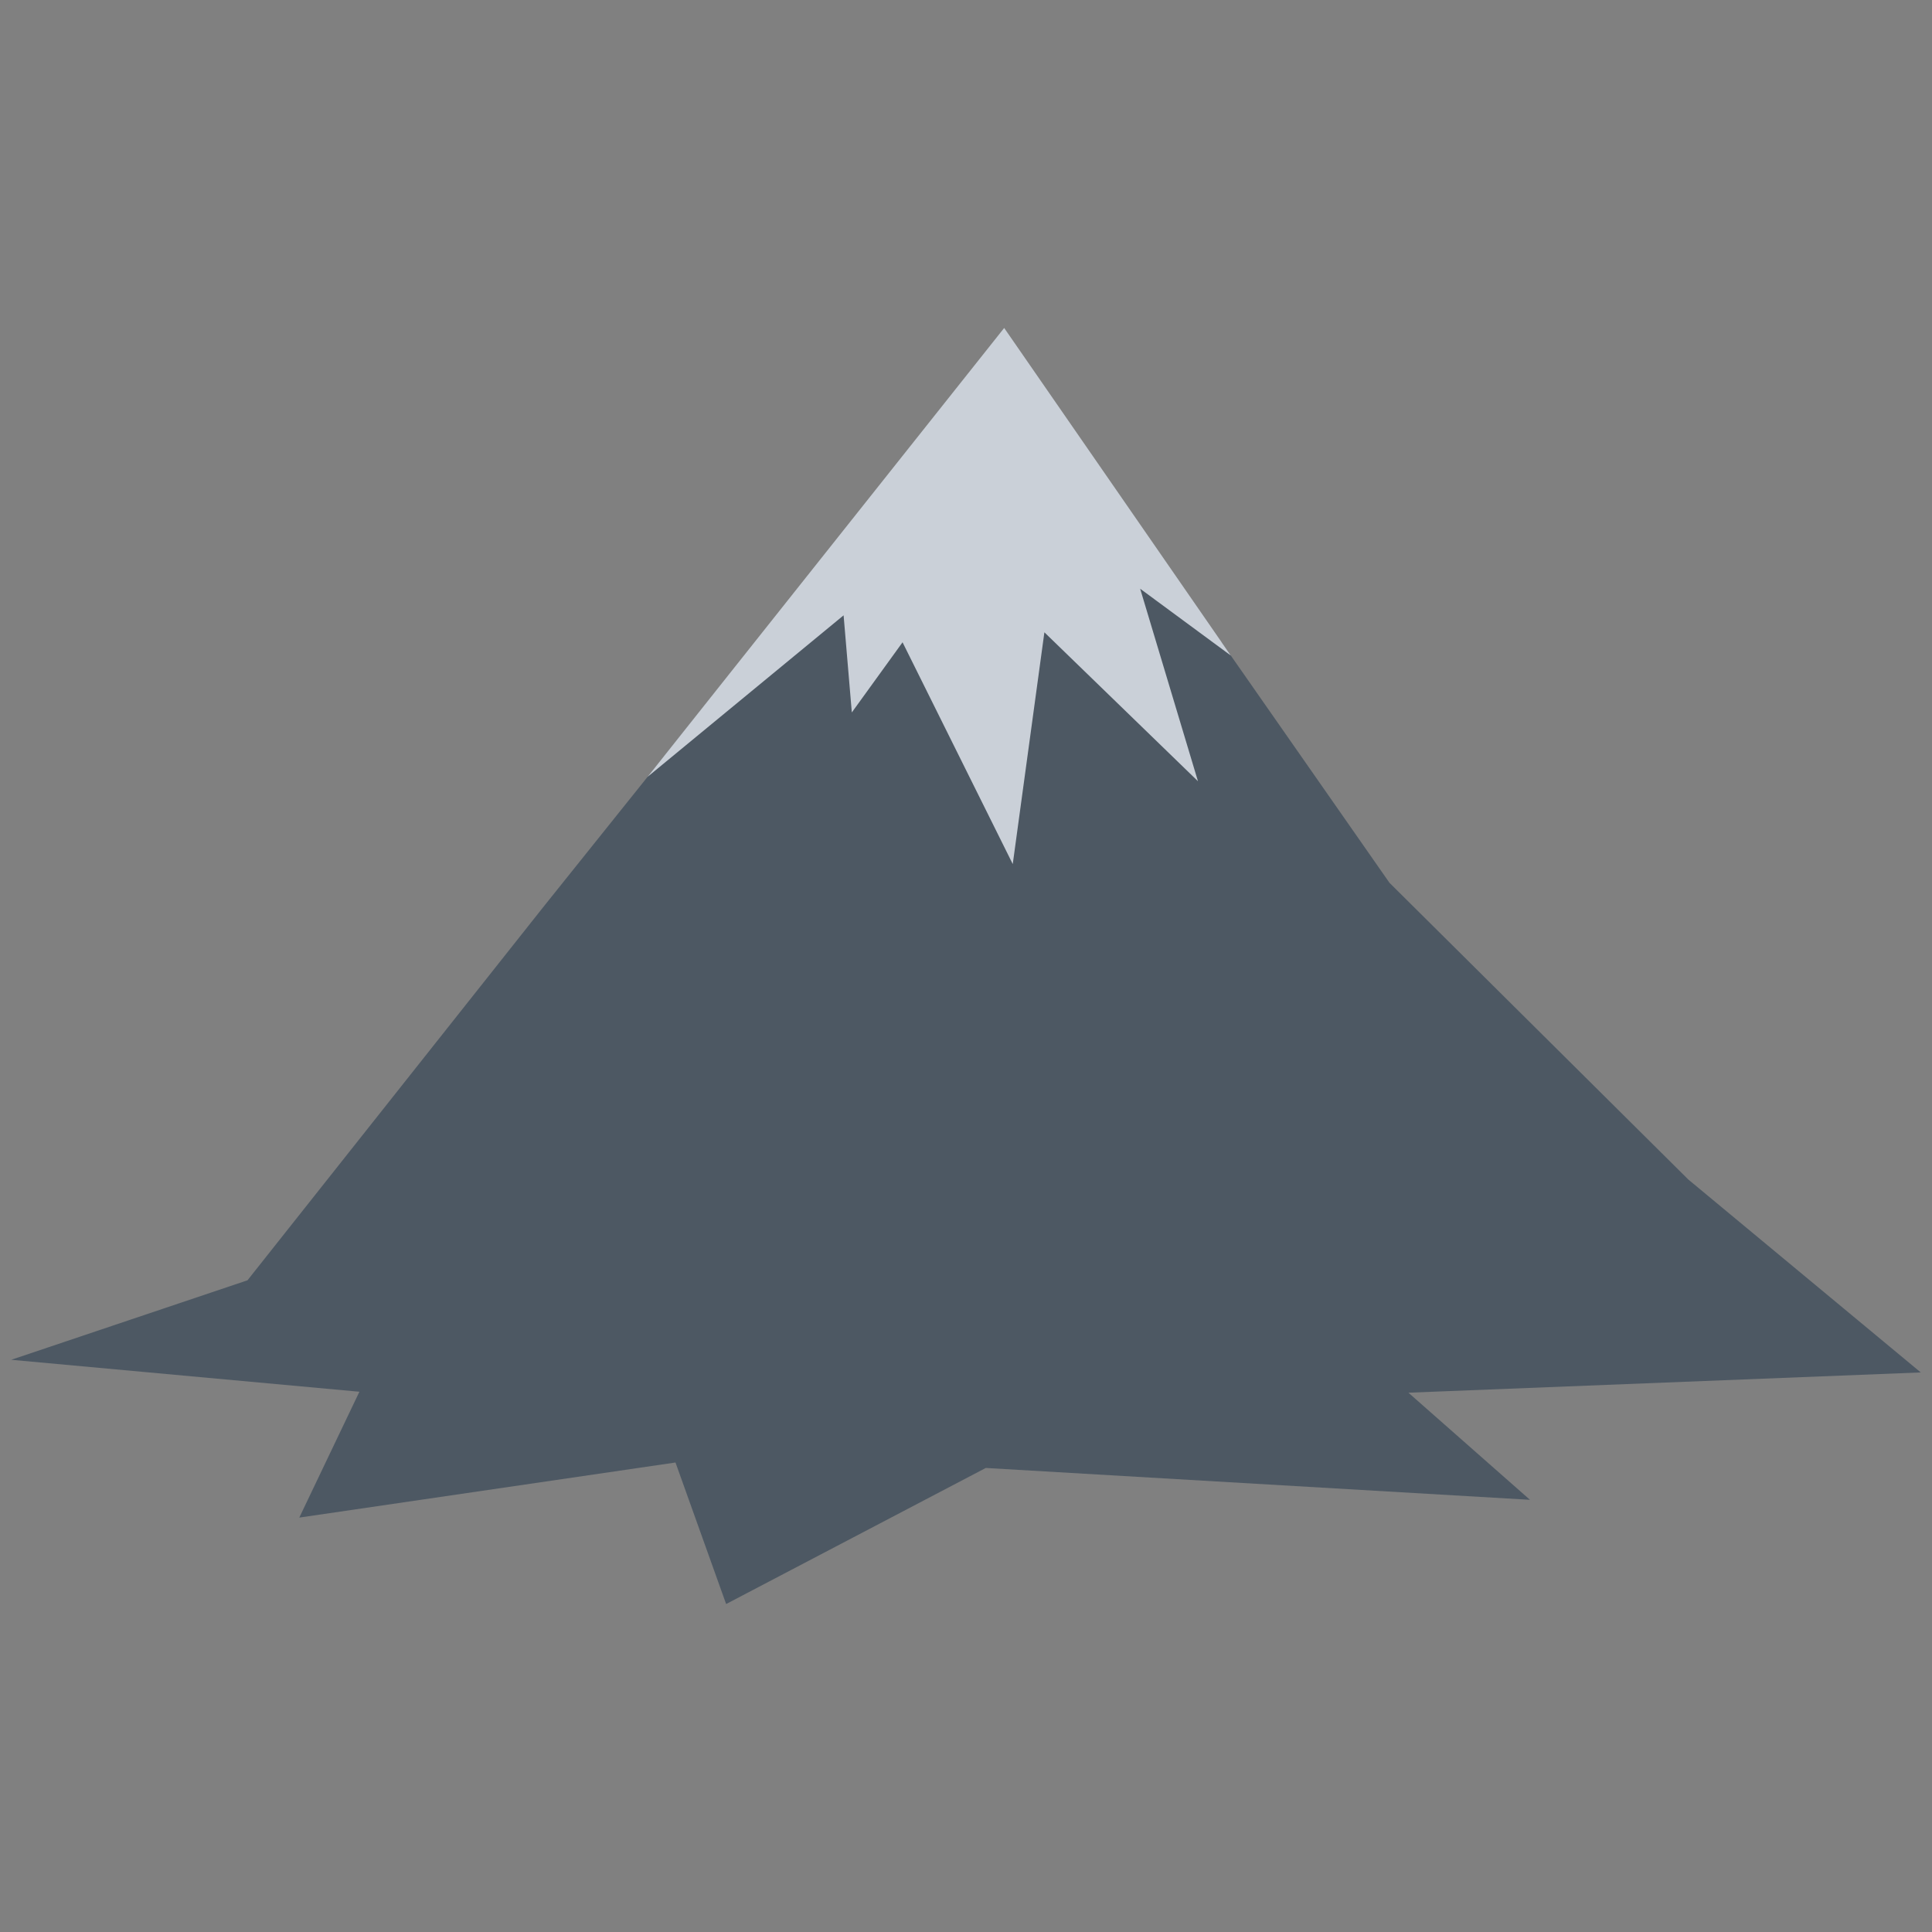
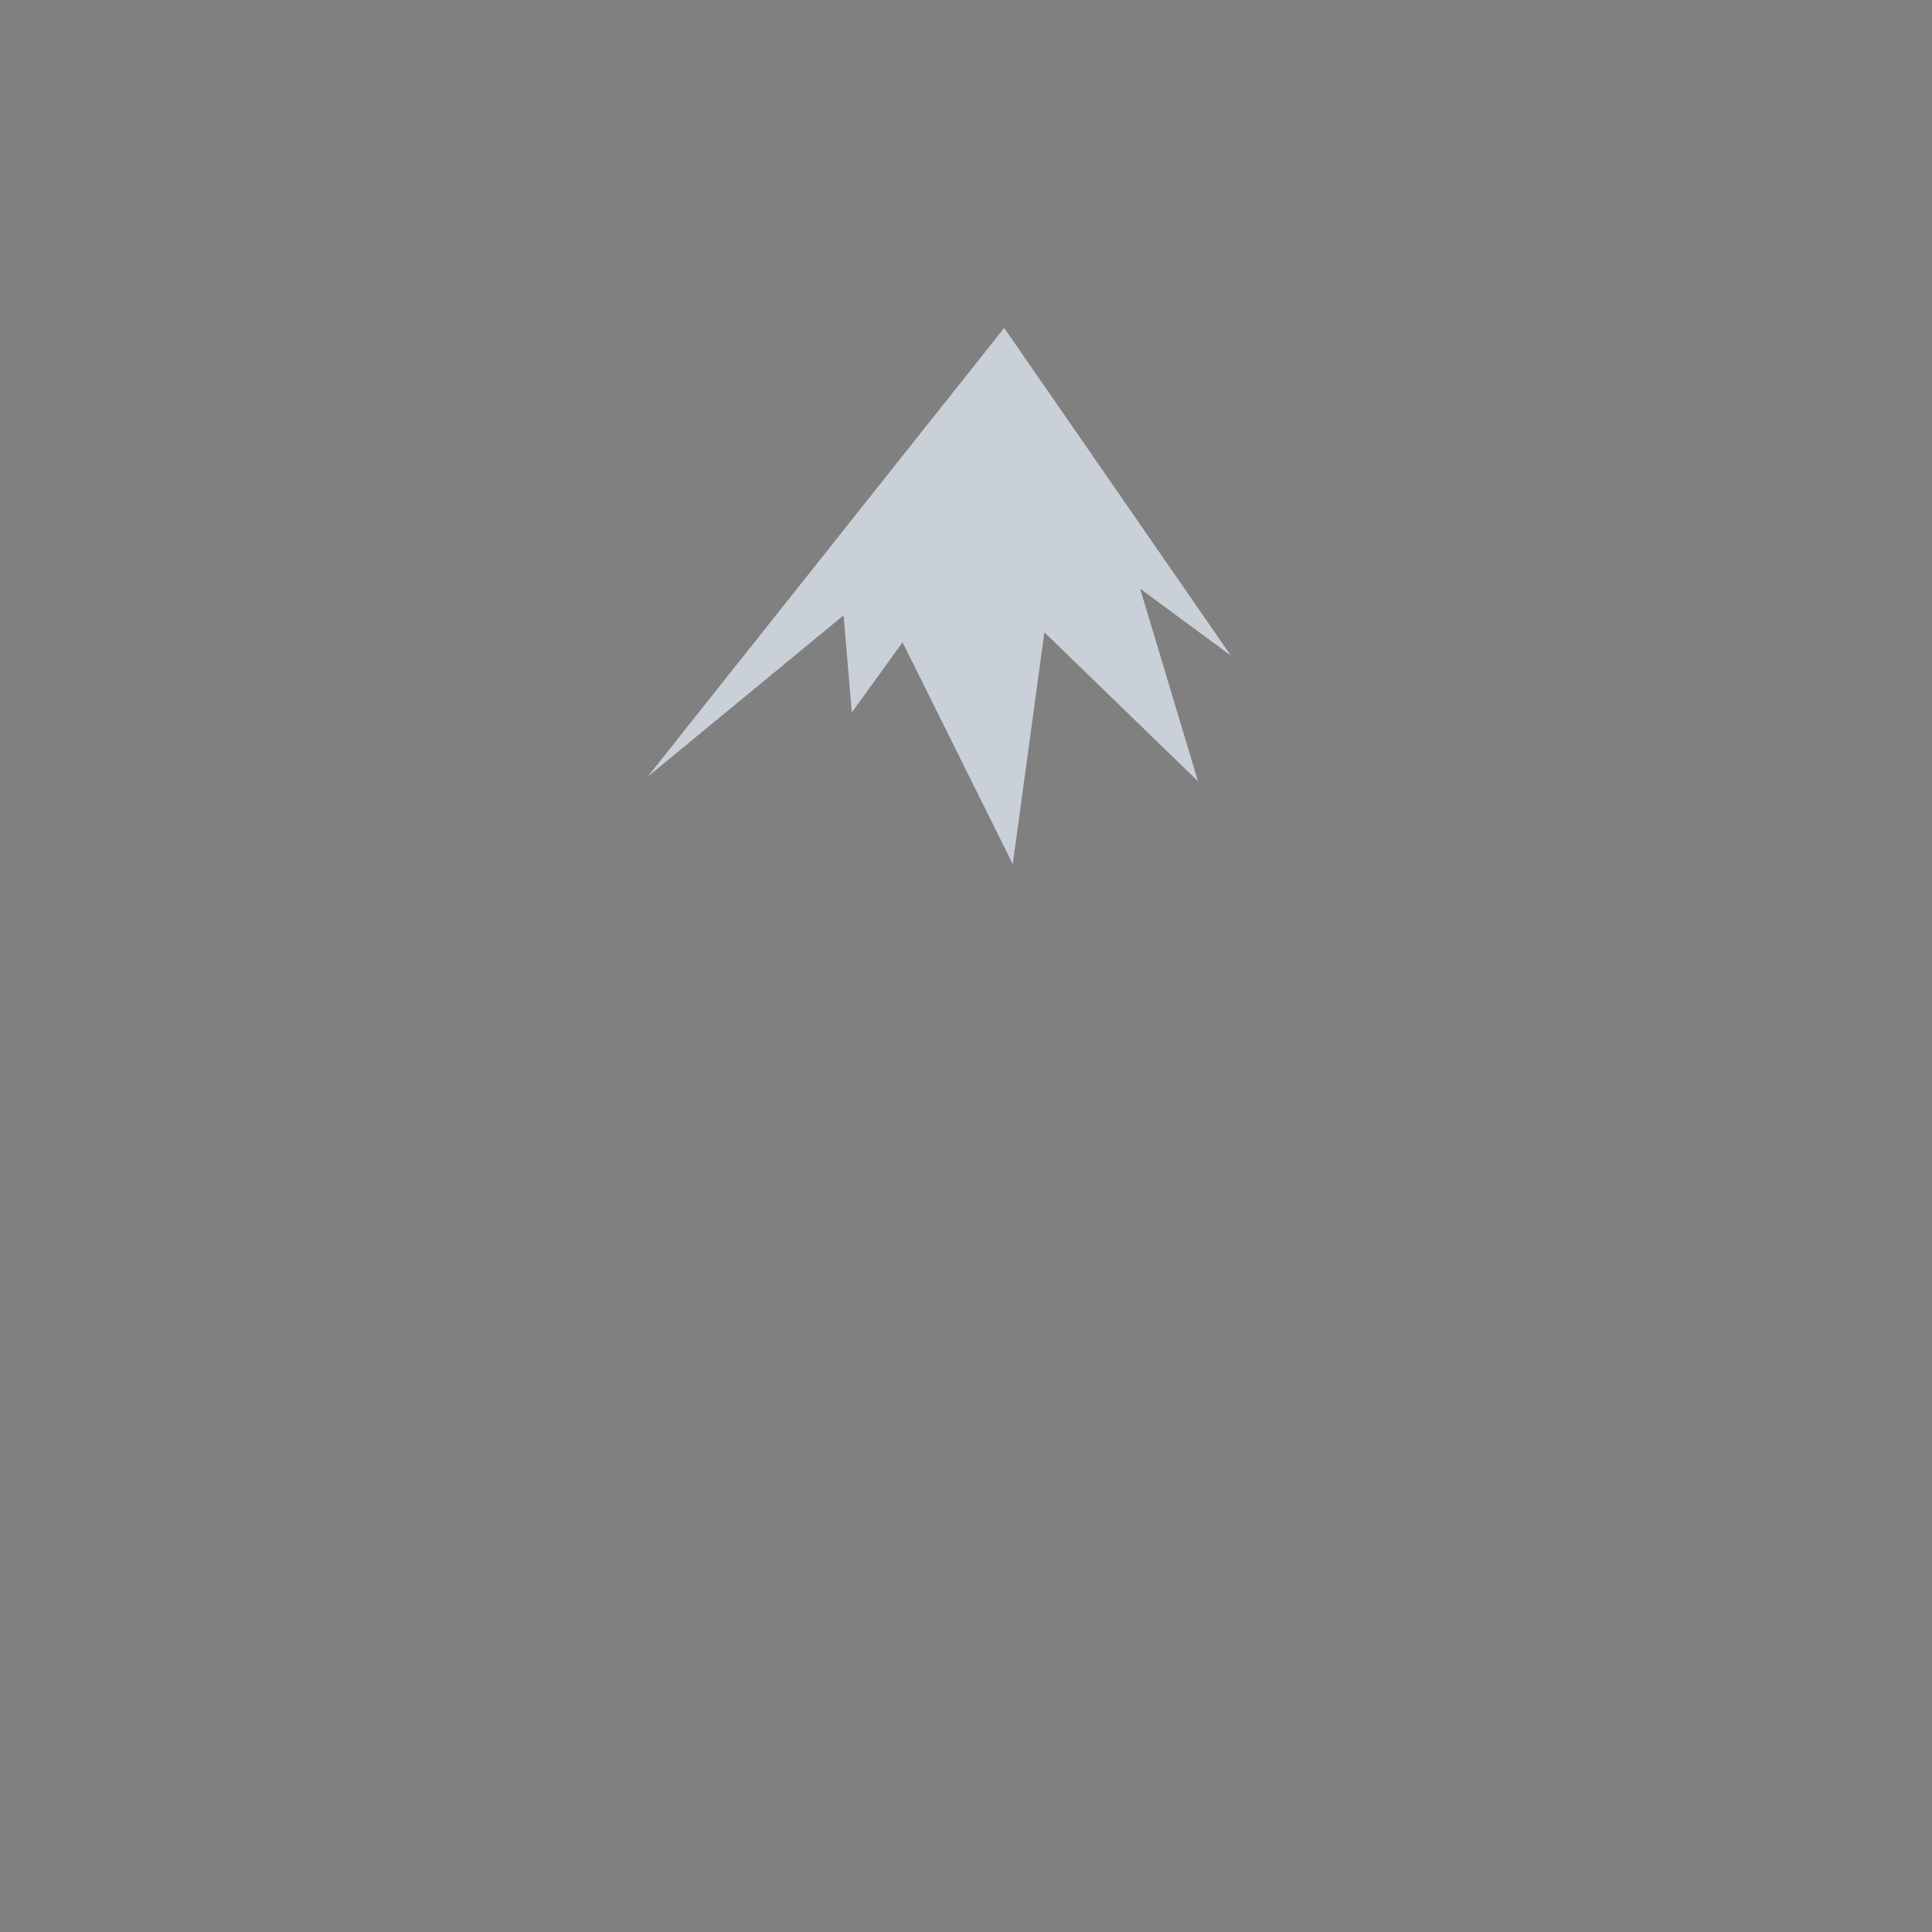
<svg xmlns="http://www.w3.org/2000/svg" version="1.1" id="Layer_1" x="0px" y="0px" viewBox="0 0 172 172" enable-background="new 0 0 172 172" xml:space="preserve">
  <rect x="0" y="0" width="172" height="172" fill="#808080" stroke="none" />
  <g>
-     <polygon fill="#4D5863" points="171,122.184 150.299,105.003 123.699,78.59 89.219,29.198 108.785,57.225 101.07,51.566    101.07,60.527 91.919,51.184 88.106,61.662 82.89,53.424 76.932,61.662 76.749,51.193 65.183,59.756 48.444,80.655 22.033,113.981    1,121.058 31.996,123.902 26.645,135.107 60.137,130.202 64.645,142.802 87.761,130.688 136.21,133.524 125.387,123.988  " />
-     <path fill="#F3F5F7" d="M64.824,60.209l24.574-31.01L64.824,60.209z" />
+     <path fill="#F3F5F7" d="M64.824,60.209L64.824,60.209z" />
    <polygon fill="#CAD0D8" points="109.577,58.361 89.399,29.198 57.65,69.159 75.103,54.781 75.835,63.427 80.351,57.181    90.162,76.926 92.979,56.293 106.651,69.551 101.504,52.411  " />
  </g>
</svg>